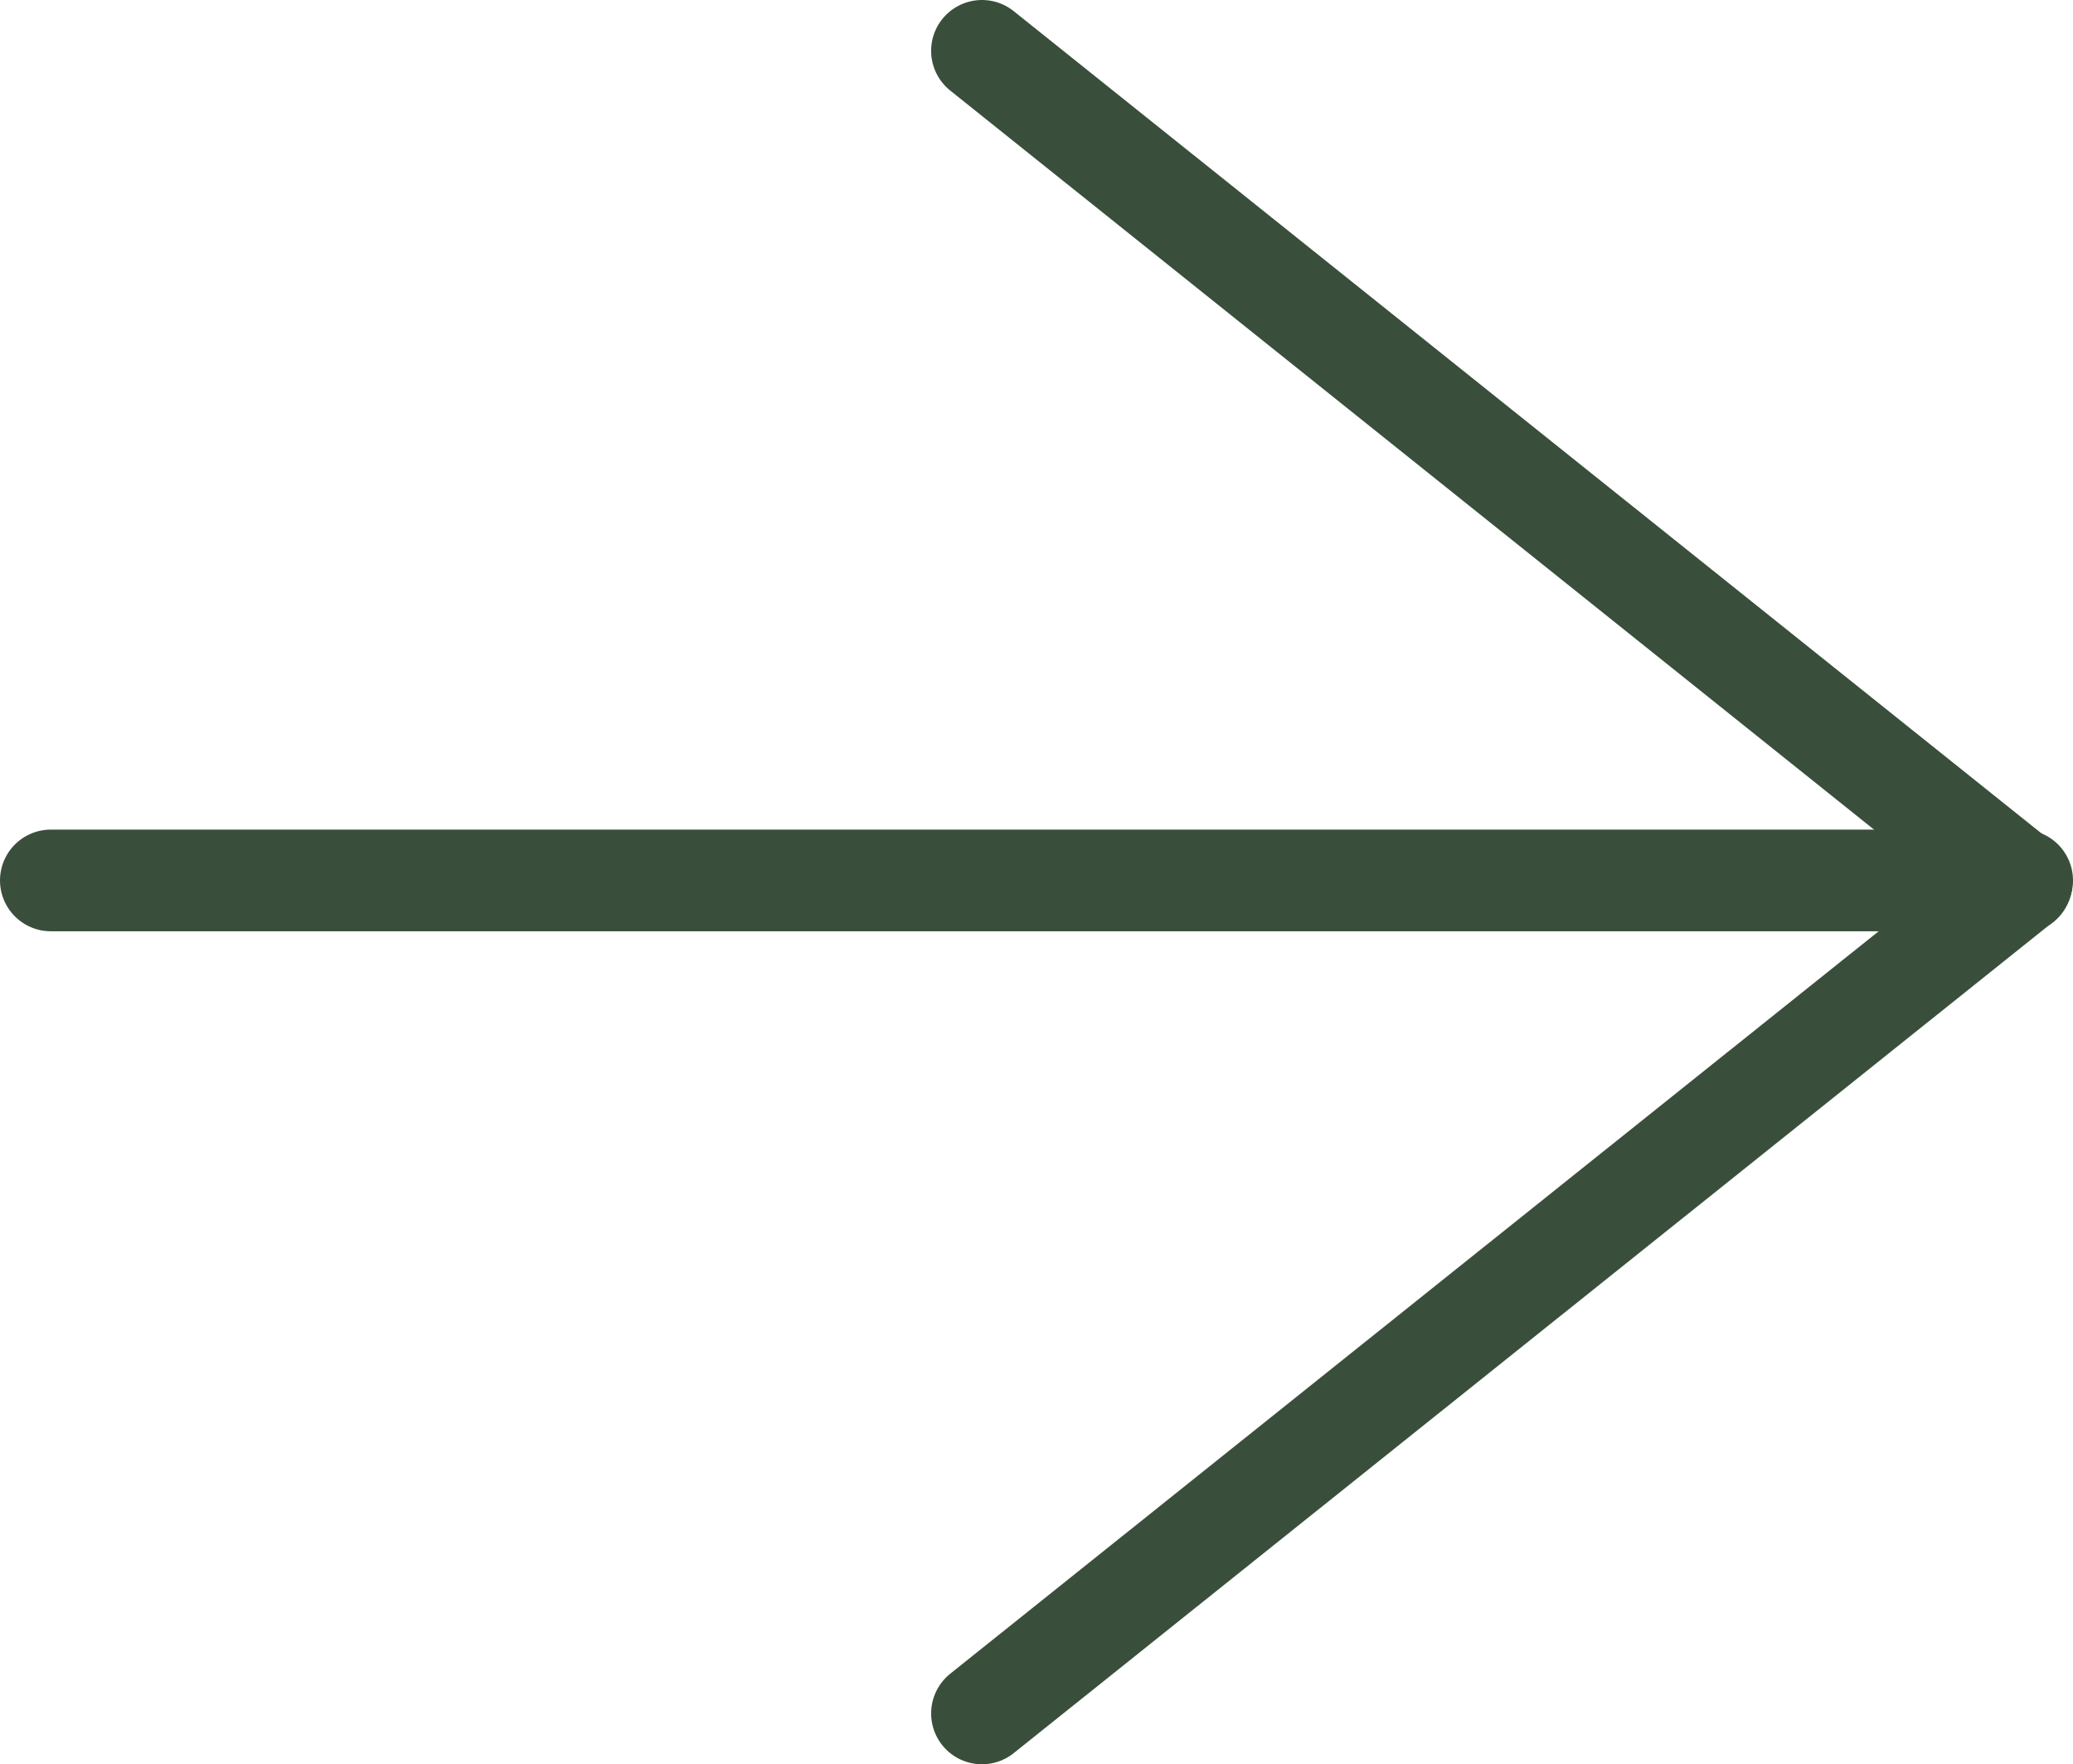
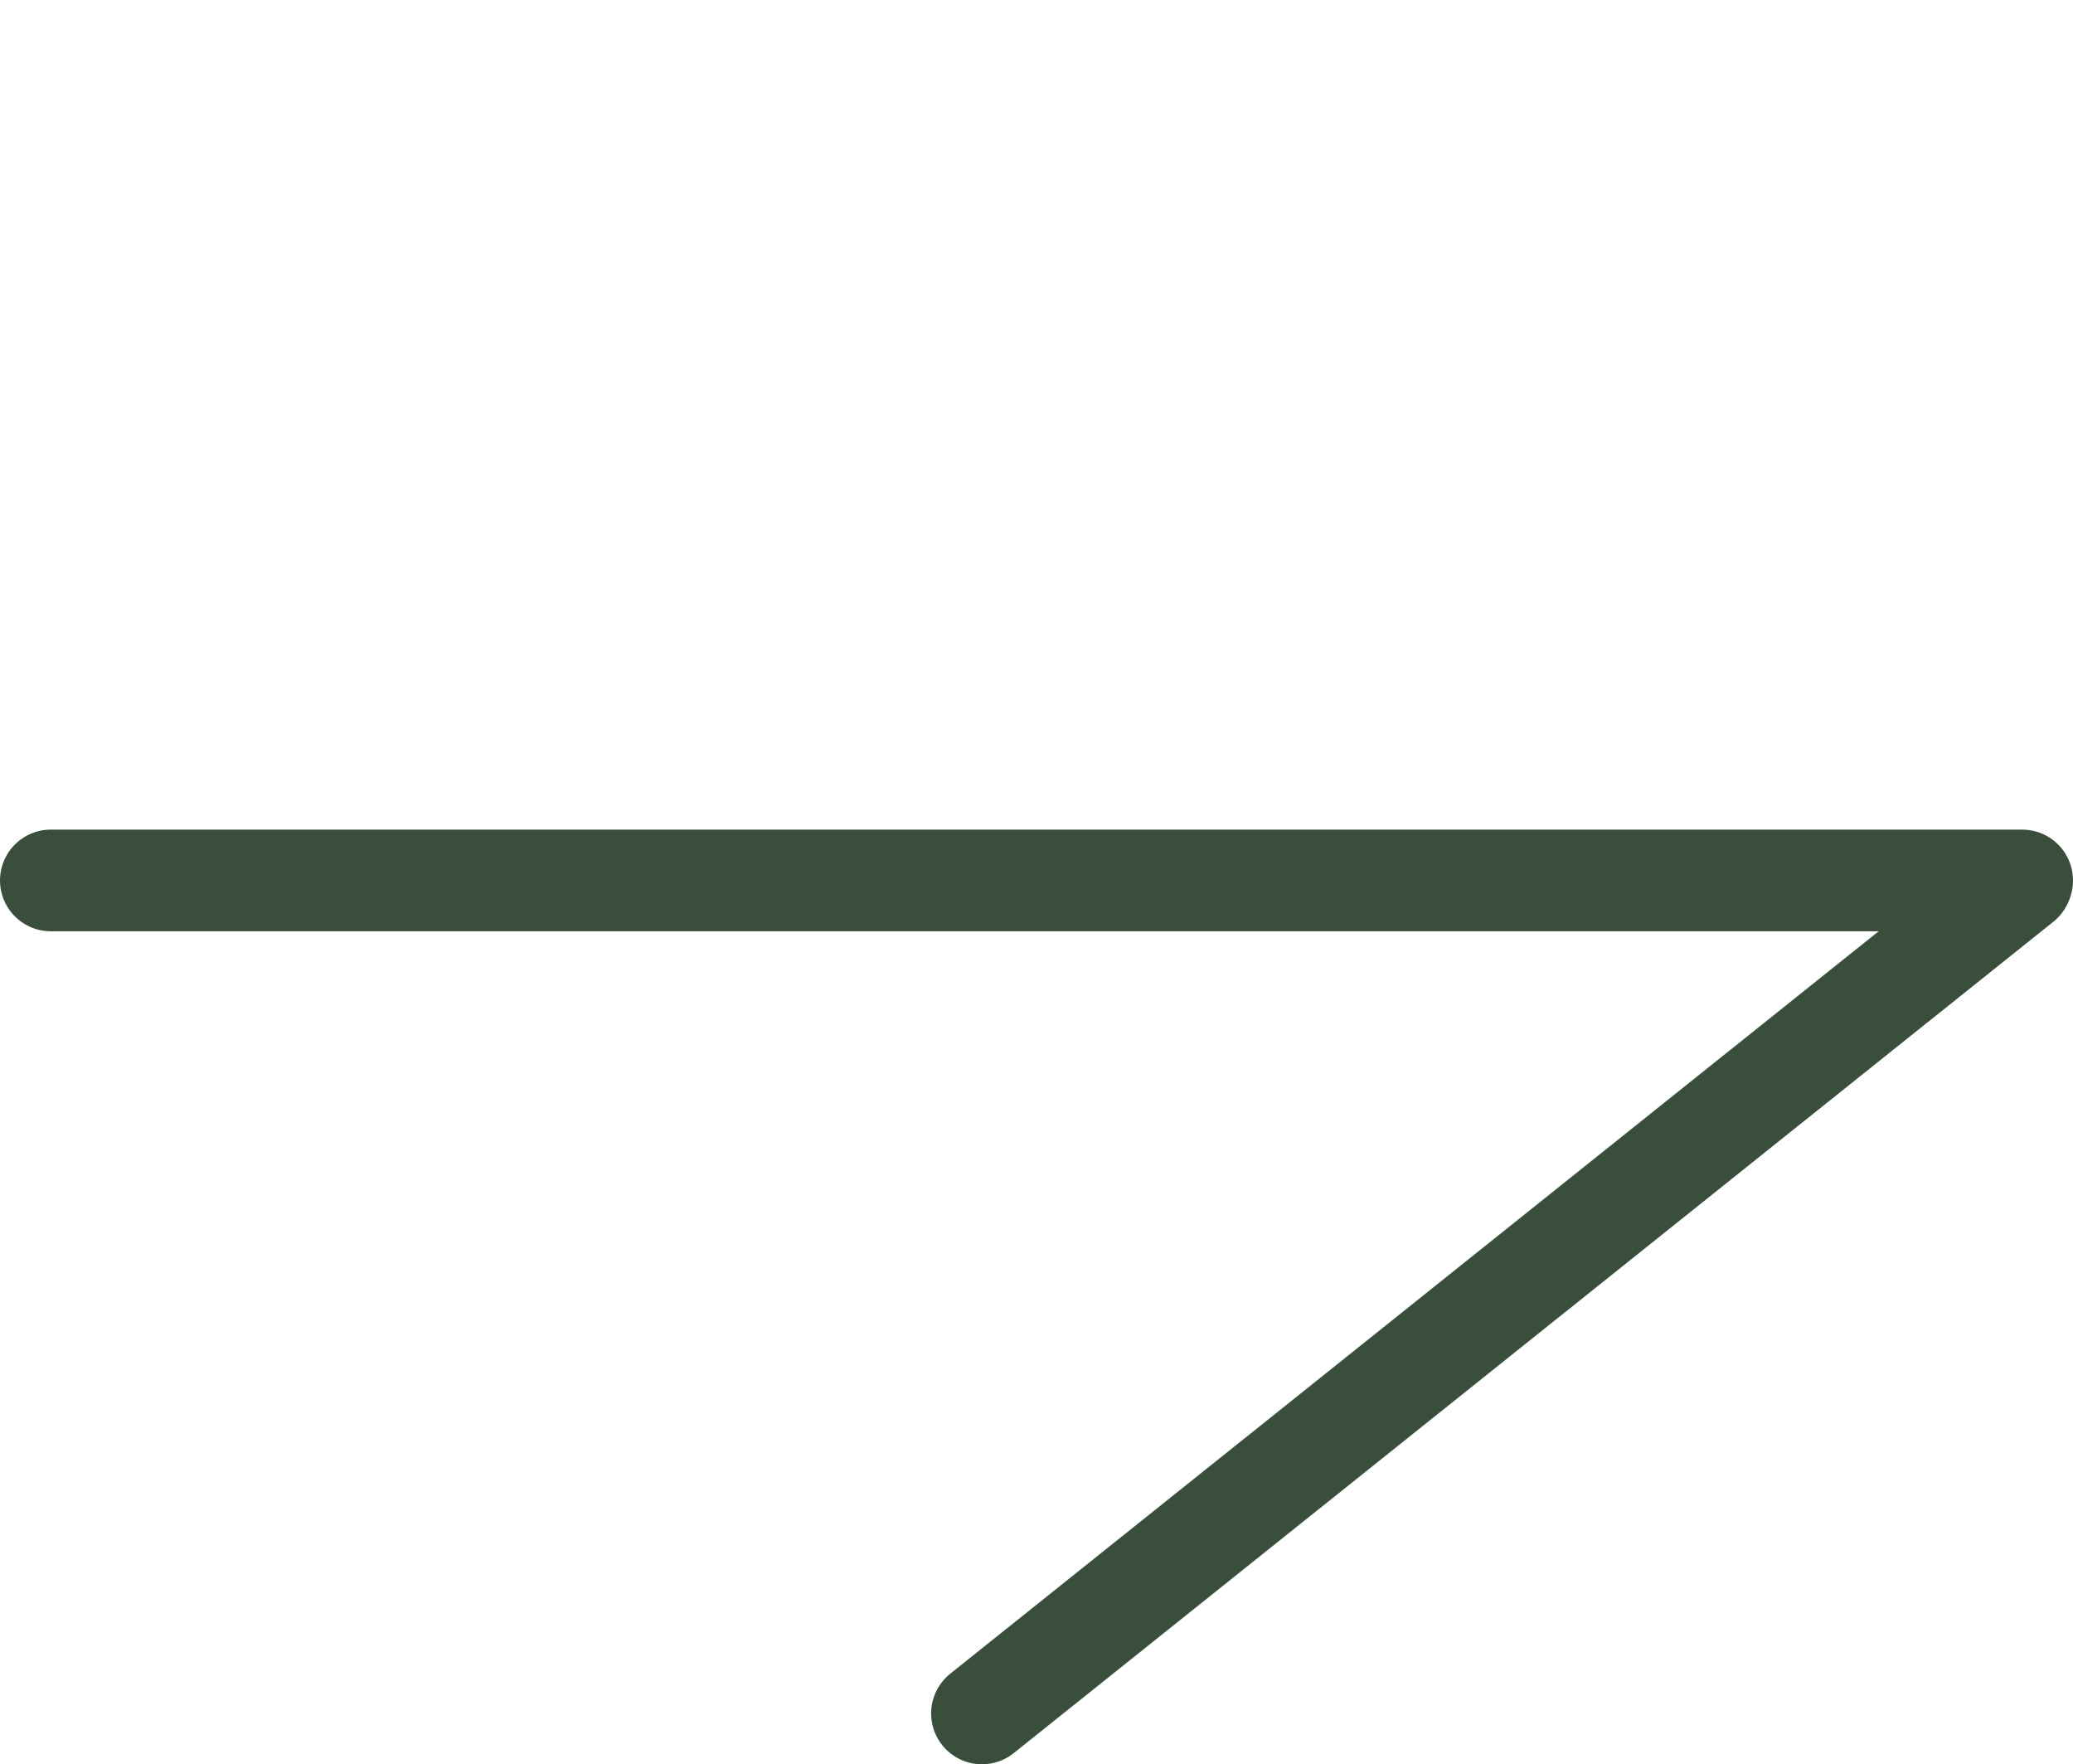
<svg xmlns="http://www.w3.org/2000/svg" viewBox="0 0 61.18 52.06">
  <defs>
    <style>.cls-1{fill:none;stroke:#3a4f3b;stroke-linecap:round;stroke-miterlimit:10;stroke-width:3px;}</style>
  </defs>
  <g id="图层_2" data-name="图层 2">
    <g id="图层_1-2" data-name="图层 1">
      <line class="cls-1" x1="1.5" y1="25.98" x2="59.68" y2="25.98" />
-       <line class="cls-1" x1="28.98" y1="1.5" x2="59.66" y2="26.04" />
      <line class="cls-1" x1="28.98" y1="50.56" x2="59.66" y2="26.03" />
    </g>
  </g>
</svg>